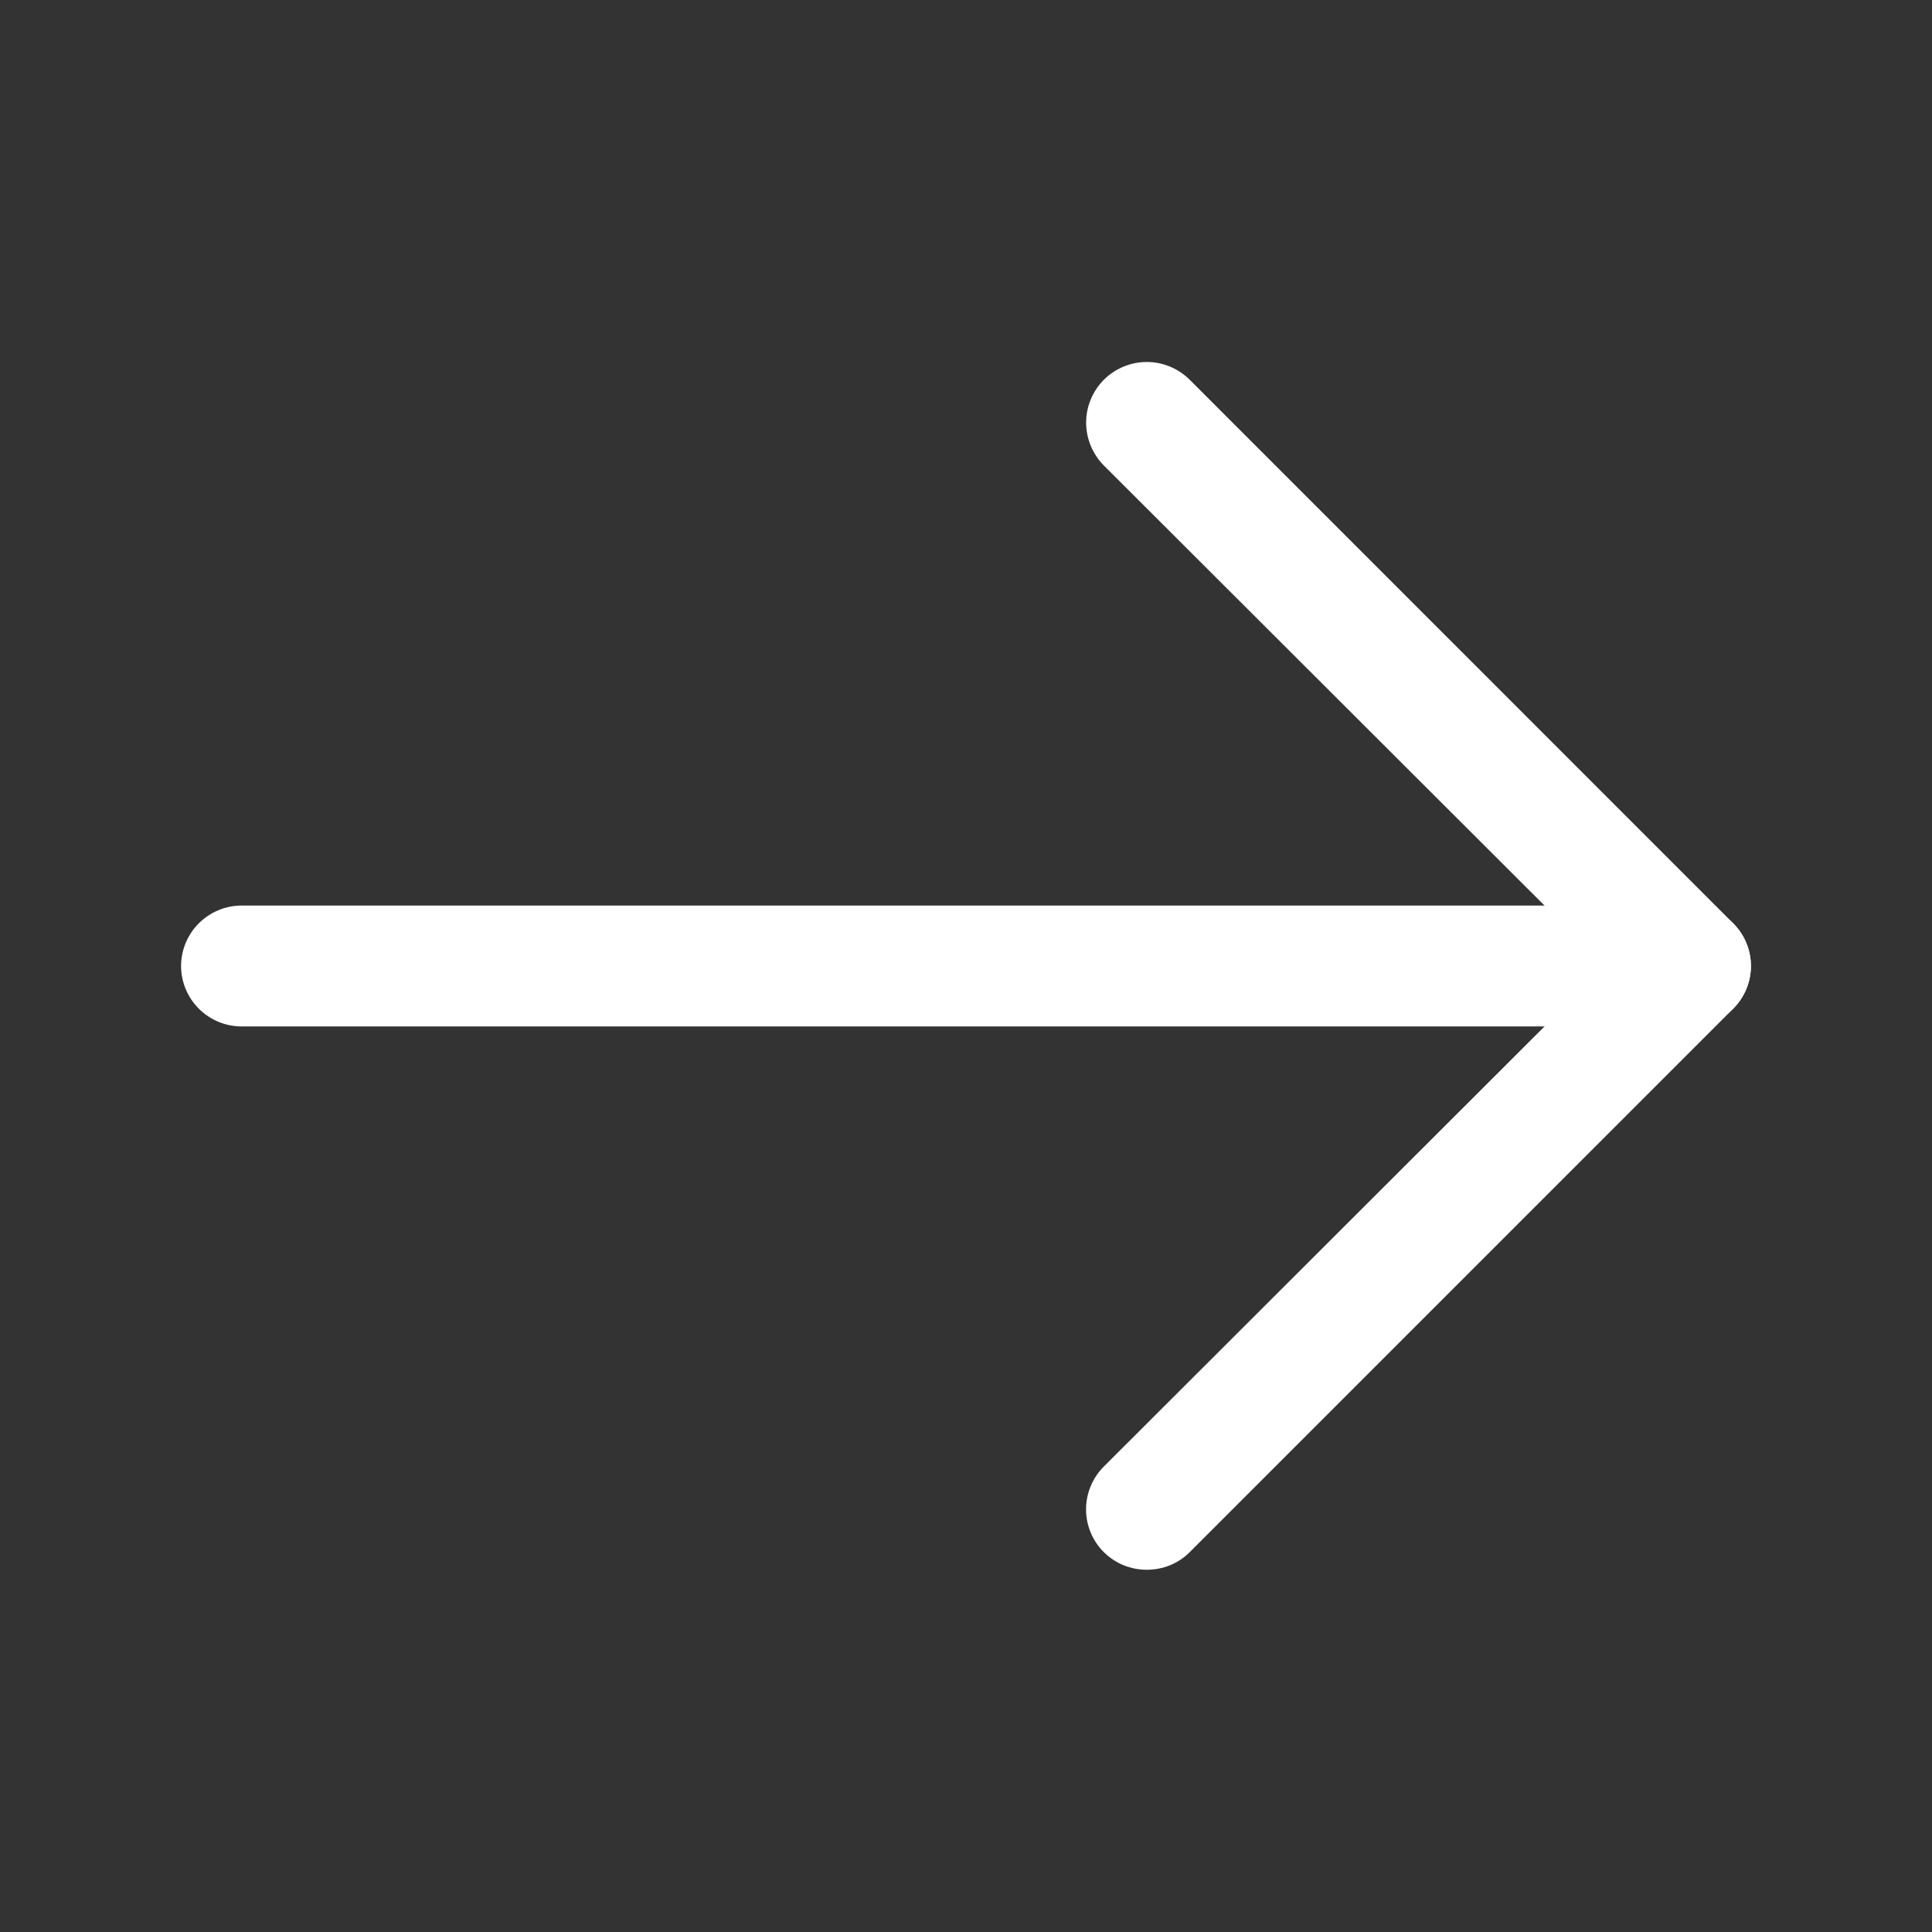
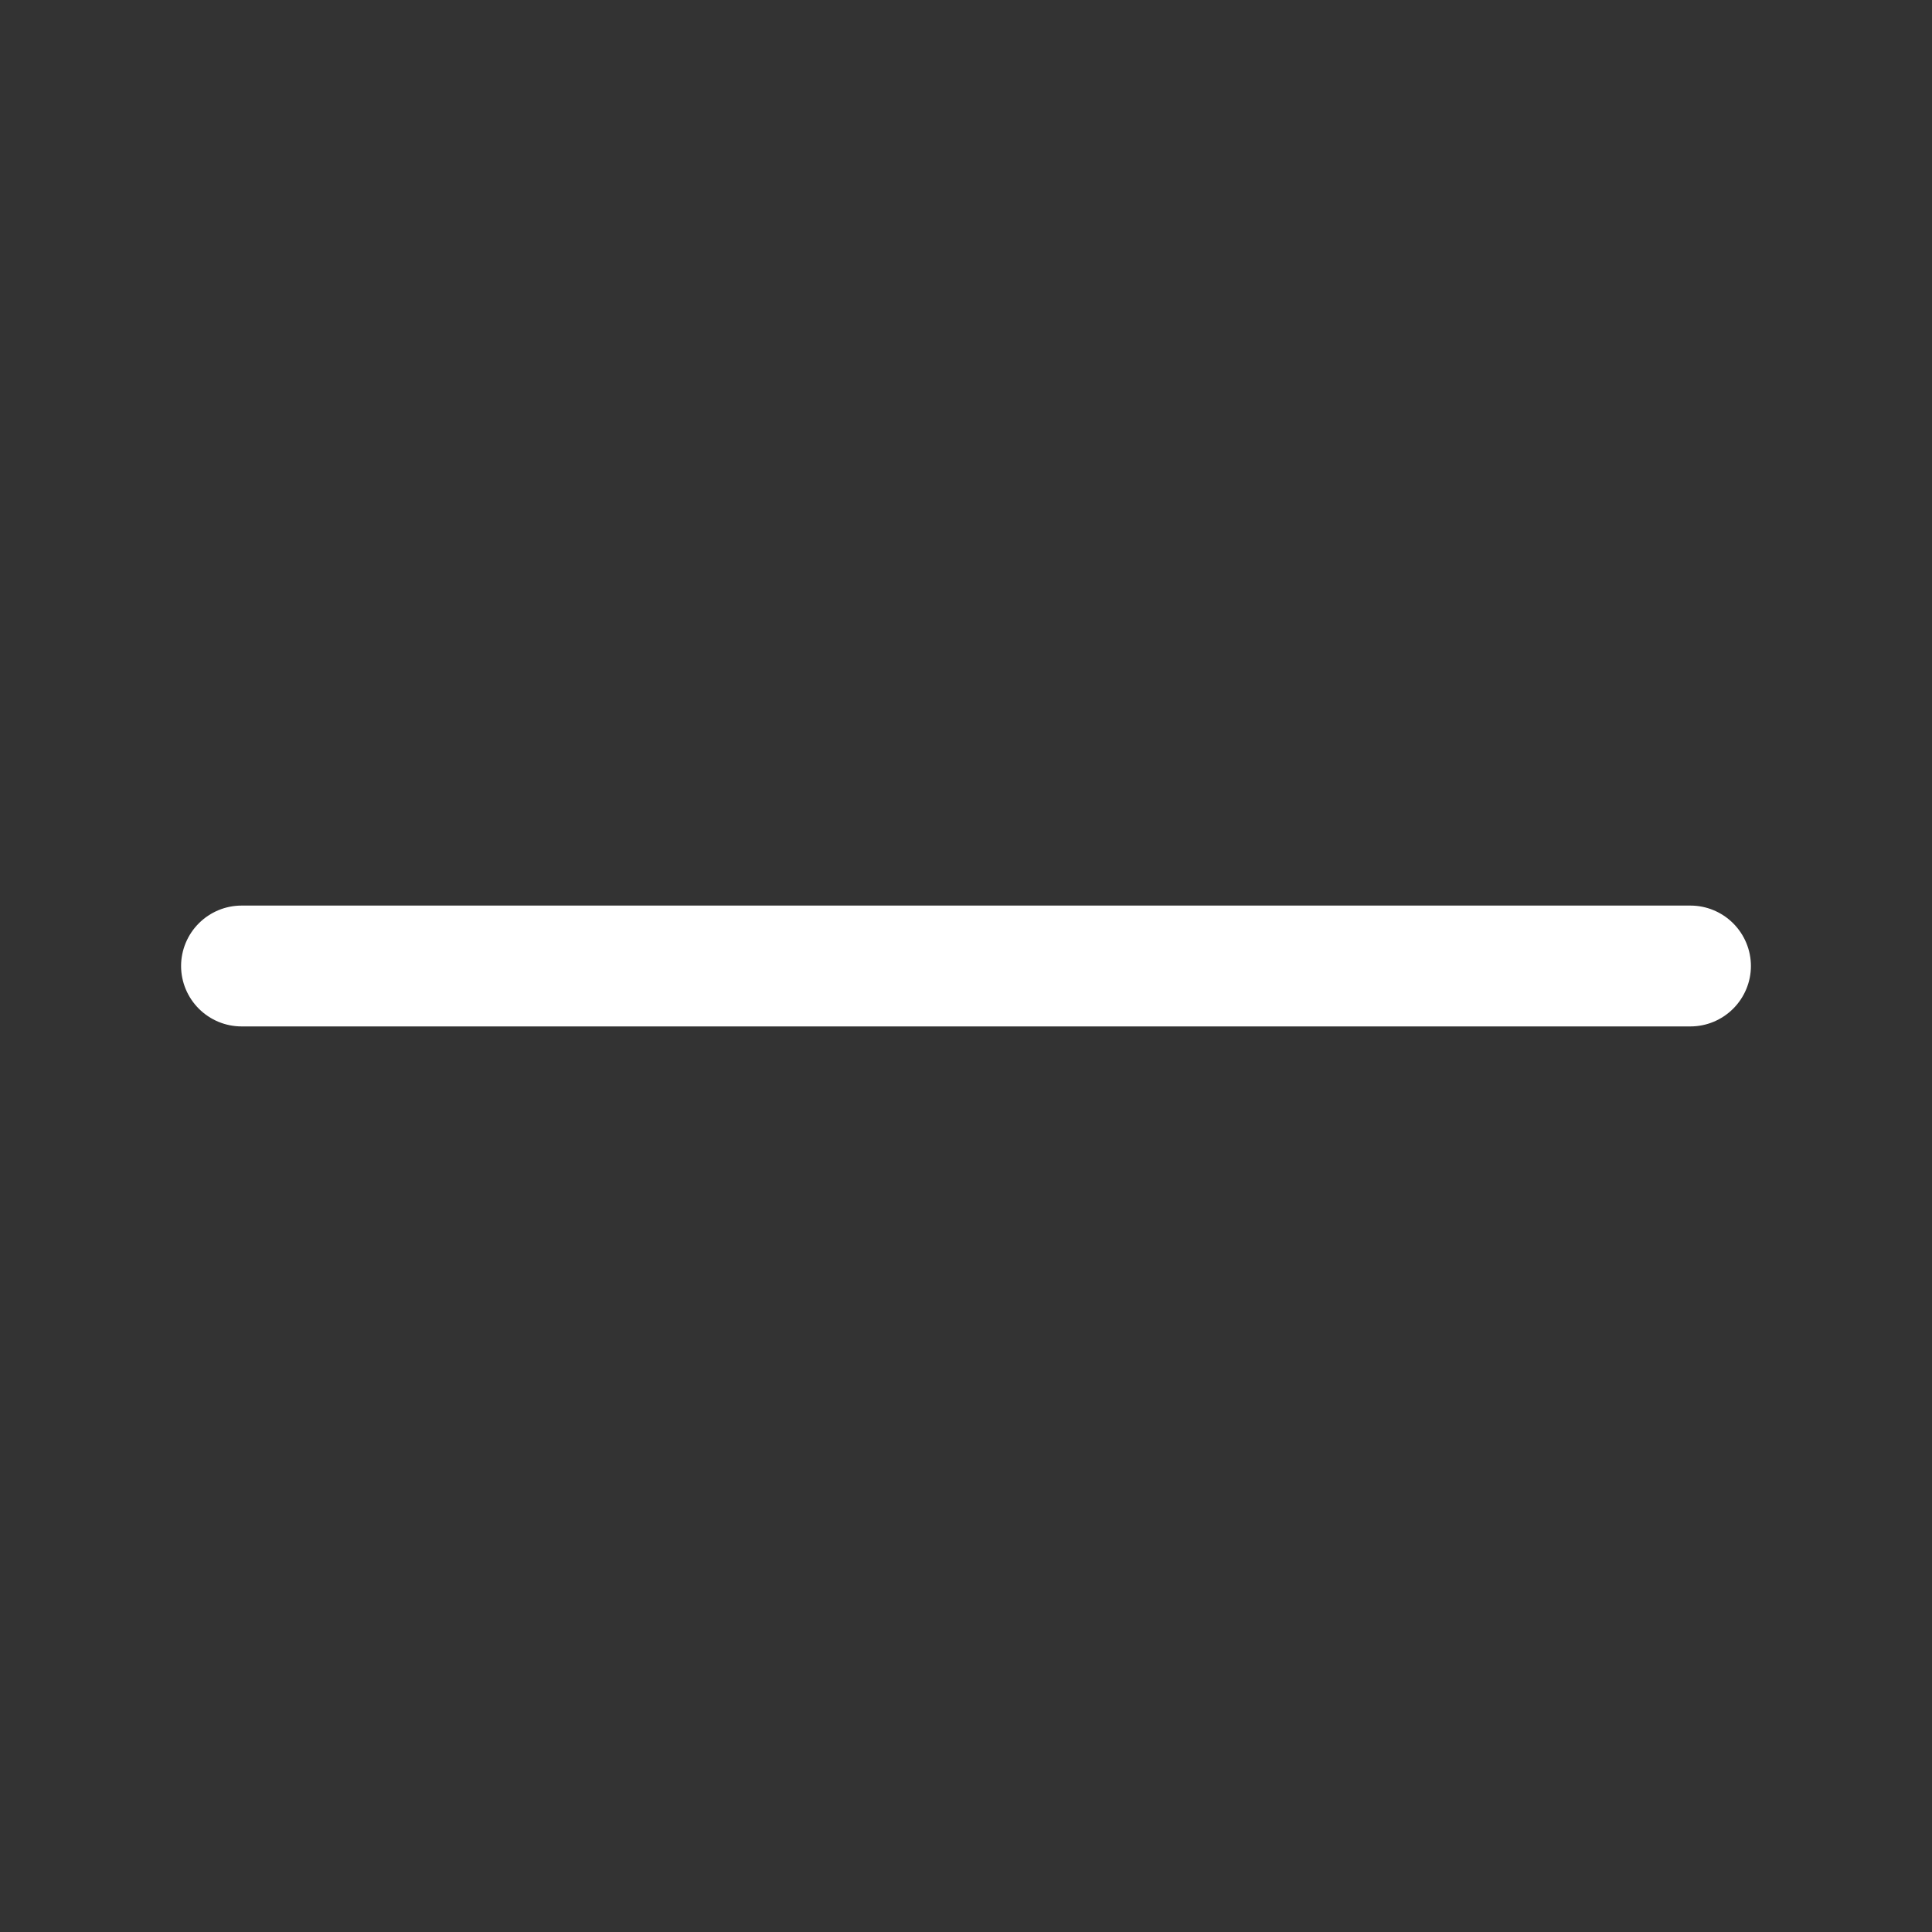
<svg xmlns="http://www.w3.org/2000/svg" width="22" height="22" viewBox="0 0 22 22" fill="none">
  <rect x="0" y="0" width="22" height="22" fill="#333333" stroke="none" />
  <g clip-path="url(#clip0_141_3952)">
-     <path d="M13.059 17.875C12.968 17.875 12.879 17.858 12.795 17.824C12.711 17.79 12.635 17.739 12.57 17.675C12.506 17.612 12.455 17.536 12.42 17.452C12.385 17.368 12.367 17.278 12.367 17.187C12.367 17.097 12.385 17.007 12.42 16.923C12.455 16.839 12.506 16.763 12.57 16.699L18.277 11L12.57 5.301C12.441 5.171 12.368 4.995 12.368 4.812C12.368 4.629 12.441 4.454 12.57 4.324C12.7 4.195 12.876 4.122 13.059 4.122C13.242 4.122 13.417 4.195 13.547 4.324L19.734 10.512C19.799 10.576 19.85 10.652 19.885 10.736C19.92 10.819 19.938 10.909 19.938 11C19.938 11.091 19.92 11.181 19.885 11.264C19.85 11.348 19.799 11.424 19.734 11.488L13.547 17.675C13.483 17.739 13.406 17.79 13.323 17.824C13.239 17.858 13.149 17.875 13.059 17.875Z" fill="white" />
    <path d="M19.25 11.688H2.75C2.568 11.688 2.393 11.615 2.264 11.486C2.135 11.357 2.062 11.182 2.062 11C2.062 10.818 2.135 10.643 2.264 10.514C2.393 10.385 2.568 10.312 2.75 10.312H19.25C19.432 10.312 19.607 10.385 19.736 10.514C19.865 10.643 19.938 10.818 19.938 11C19.938 11.182 19.865 11.357 19.736 11.486C19.607 11.615 19.432 11.688 19.25 11.688Z" fill="white" />
  </g>
  <defs>
    <clipPath id="clip0_141_3952">
      <rect width="22" height="22" fill="white" />
    </clipPath>
  </defs>
</svg>